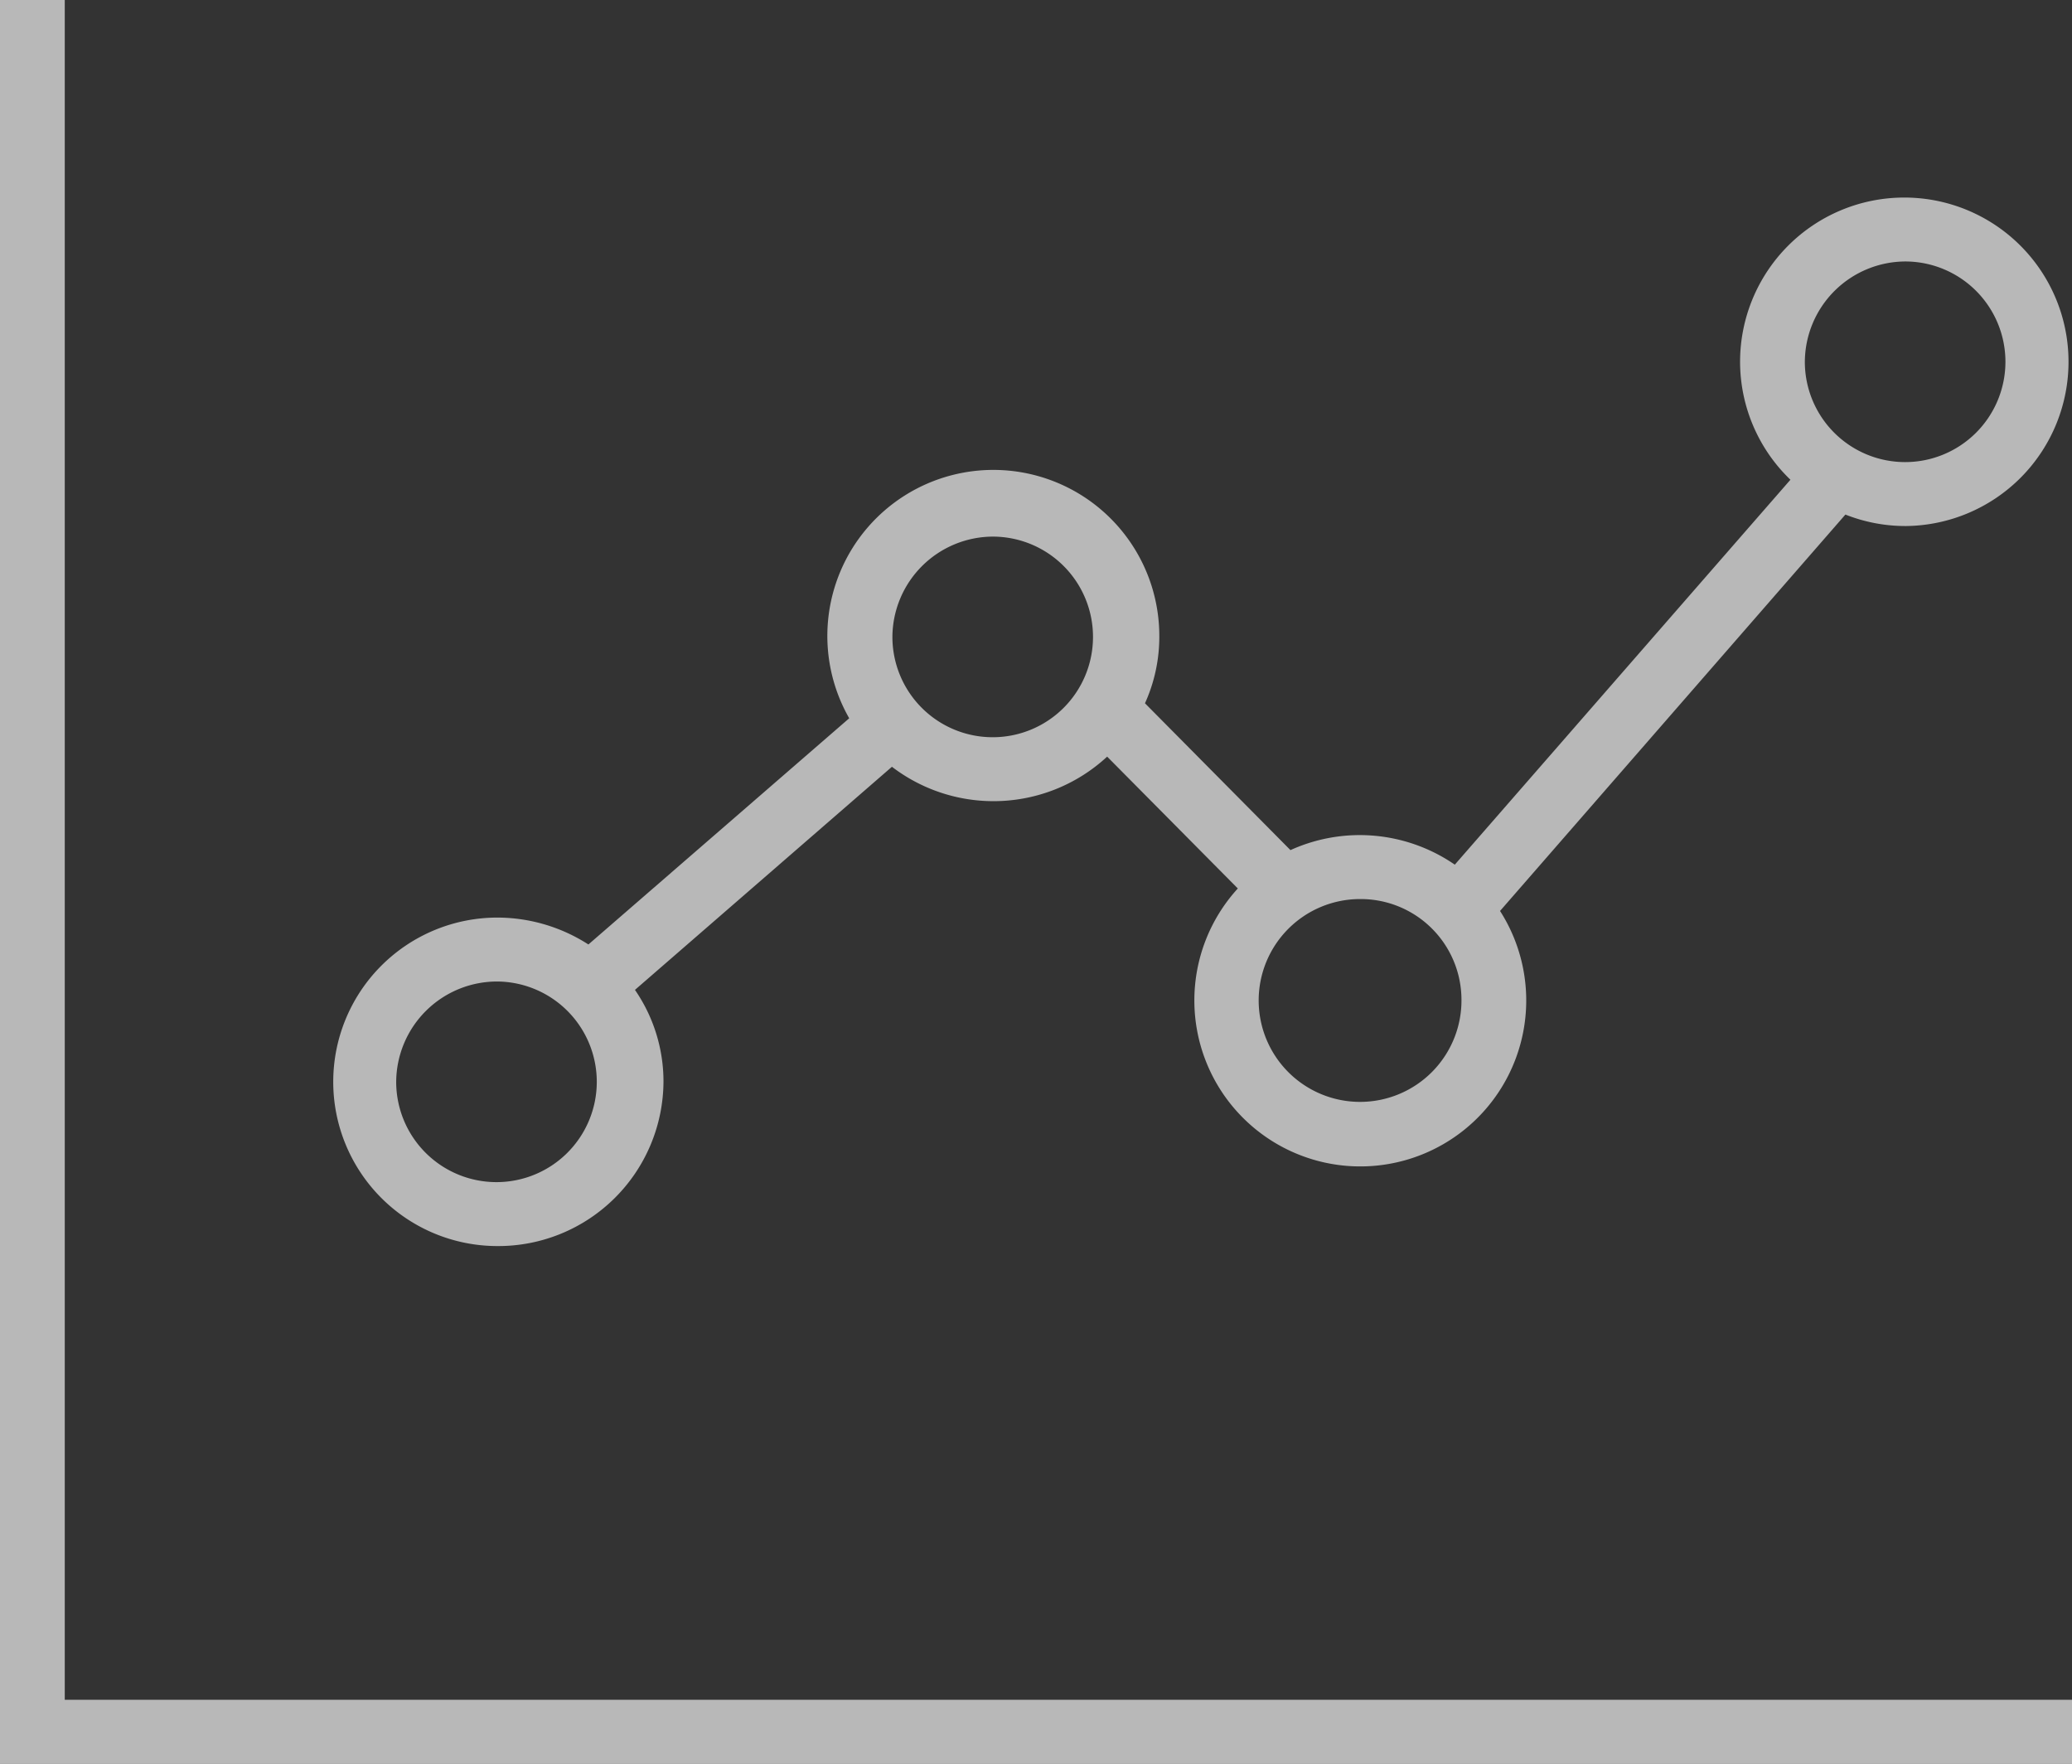
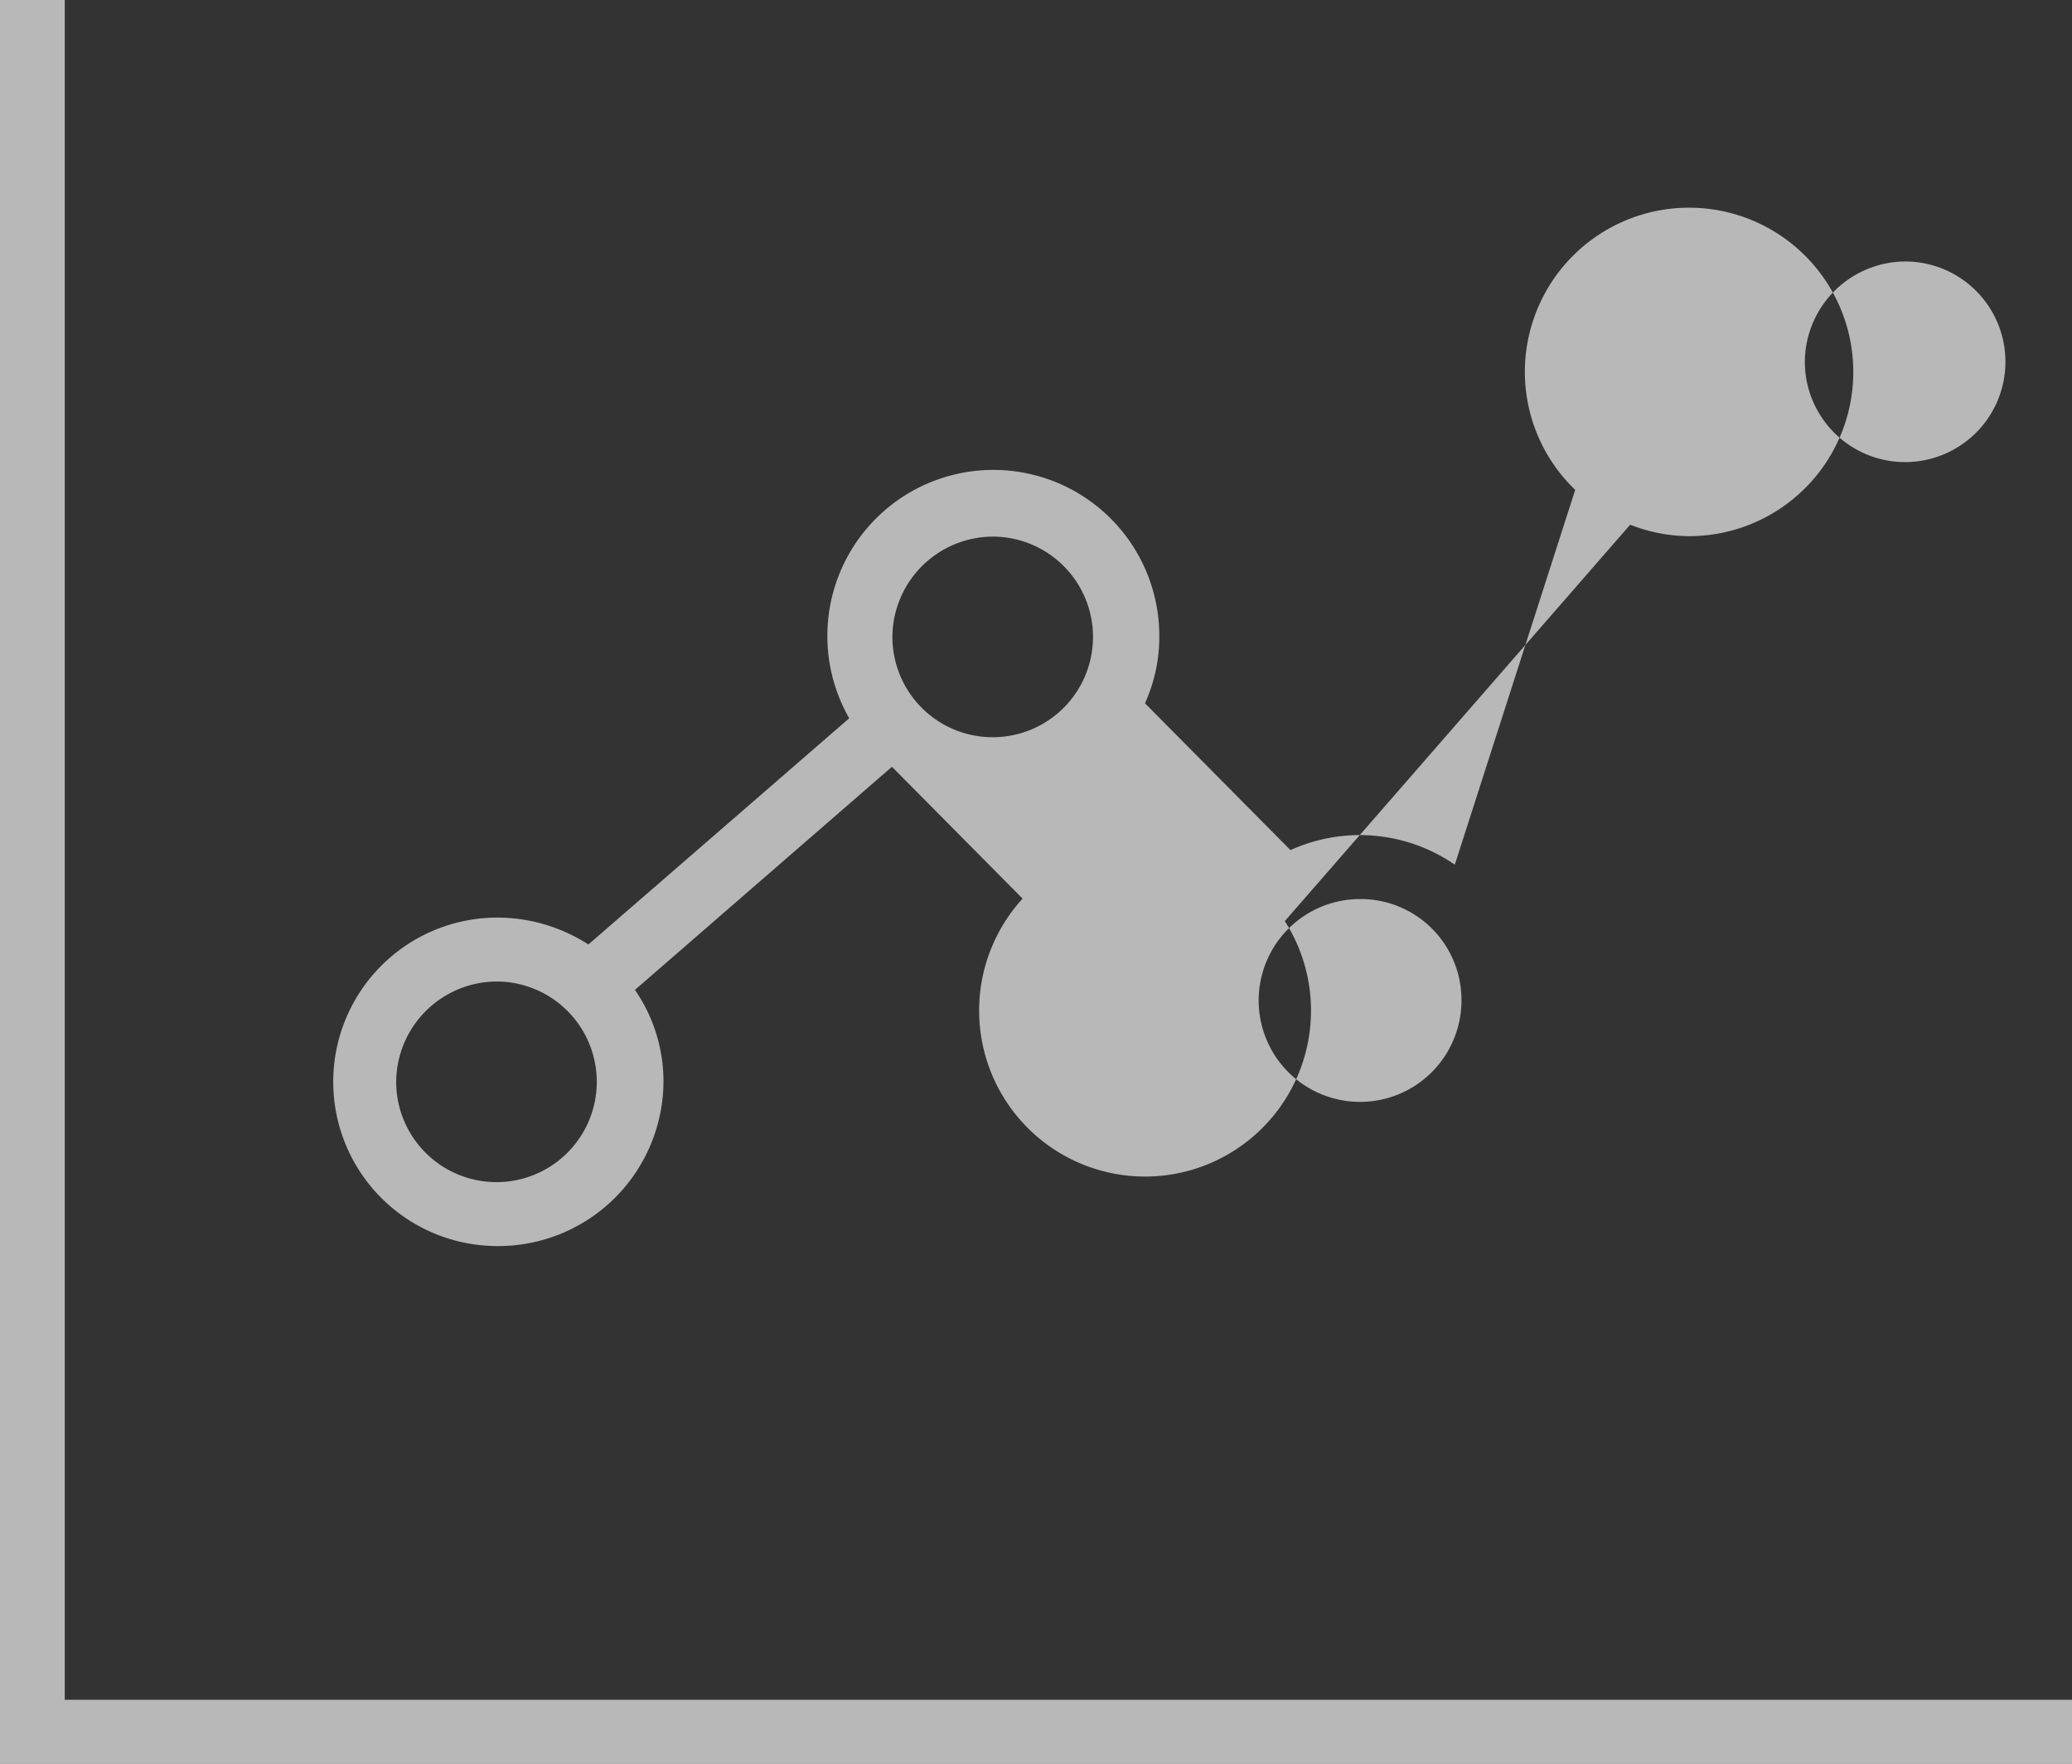
<svg xmlns="http://www.w3.org/2000/svg" width="47" height="40" viewBox="0 0 47 40">
  <rect x="0" y="0" width="47" height="40" fill="#333333" stroke="none" />
  <defs>
    <style>
      .cls-1 {
        fill: #fff;
        fill-rule: evenodd;
        opacity: 0.65;
      }
    </style>
  </defs>
-   <path class="cls-1" d="M820.469,3521H819v40h47v-1.45H820.469V3521Zm9.818,28.26a3.747,3.747,0,0,0,3.763-3.72,3.66,3.66,0,0,0-.647-2.09l5.829-5.06a3.794,3.794,0,0,0,4.882-.23l2.964,2.99a3.764,3.764,0,1,0,5.948.51l7.834-8.99a3.7,3.7,0,0,0,1.375.26,3.725,3.725,0,1,0-3.764-3.72,3.711,3.711,0,0,0,1.142,2.67L852,3540.61a3.8,3.8,0,0,0-3.728-.33l-3.3-3.33a3.652,3.652,0,0,0,.325-1.51,3.765,3.765,0,1,0-7.034,1.85l-5.916,5.13a3.828,3.828,0,0,0-2.066-.61A3.725,3.725,0,1,0,830.287,3549.26Zm31.948-22.33a2.275,2.275,0,1,1-2.295,2.28A2.289,2.289,0,0,1,862.235,3526.93Zm-10.084,16.74a2.3,2.3,0,1,1-2.3-2.28A2.286,2.286,0,0,1,852.151,3543.67Zm-10.614-10.5a2.275,2.275,0,1,1-2.294,2.27A2.287,2.287,0,0,1,841.537,3533.17Zm-11.25,10.09a2.275,2.275,0,1,1-2.3,2.28A2.289,2.289,0,0,1,830.287,3543.26Z" transform="translate(-819 -3521)" />
+   <path class="cls-1" d="M820.469,3521H819v40h47v-1.45H820.469V3521Zm9.818,28.26a3.747,3.747,0,0,0,3.763-3.72,3.66,3.66,0,0,0-.647-2.09l5.829-5.06l2.964,2.99a3.764,3.764,0,1,0,5.948.51l7.834-8.99a3.7,3.7,0,0,0,1.375.26,3.725,3.725,0,1,0-3.764-3.72,3.711,3.711,0,0,0,1.142,2.67L852,3540.61a3.8,3.8,0,0,0-3.728-.33l-3.3-3.33a3.652,3.652,0,0,0,.325-1.51,3.765,3.765,0,1,0-7.034,1.85l-5.916,5.13a3.828,3.828,0,0,0-2.066-.61A3.725,3.725,0,1,0,830.287,3549.26Zm31.948-22.33a2.275,2.275,0,1,1-2.295,2.28A2.289,2.289,0,0,1,862.235,3526.93Zm-10.084,16.74a2.3,2.3,0,1,1-2.3-2.28A2.286,2.286,0,0,1,852.151,3543.67Zm-10.614-10.5a2.275,2.275,0,1,1-2.294,2.27A2.287,2.287,0,0,1,841.537,3533.17Zm-11.25,10.09a2.275,2.275,0,1,1-2.3,2.28A2.289,2.289,0,0,1,830.287,3543.26Z" transform="translate(-819 -3521)" />
</svg>